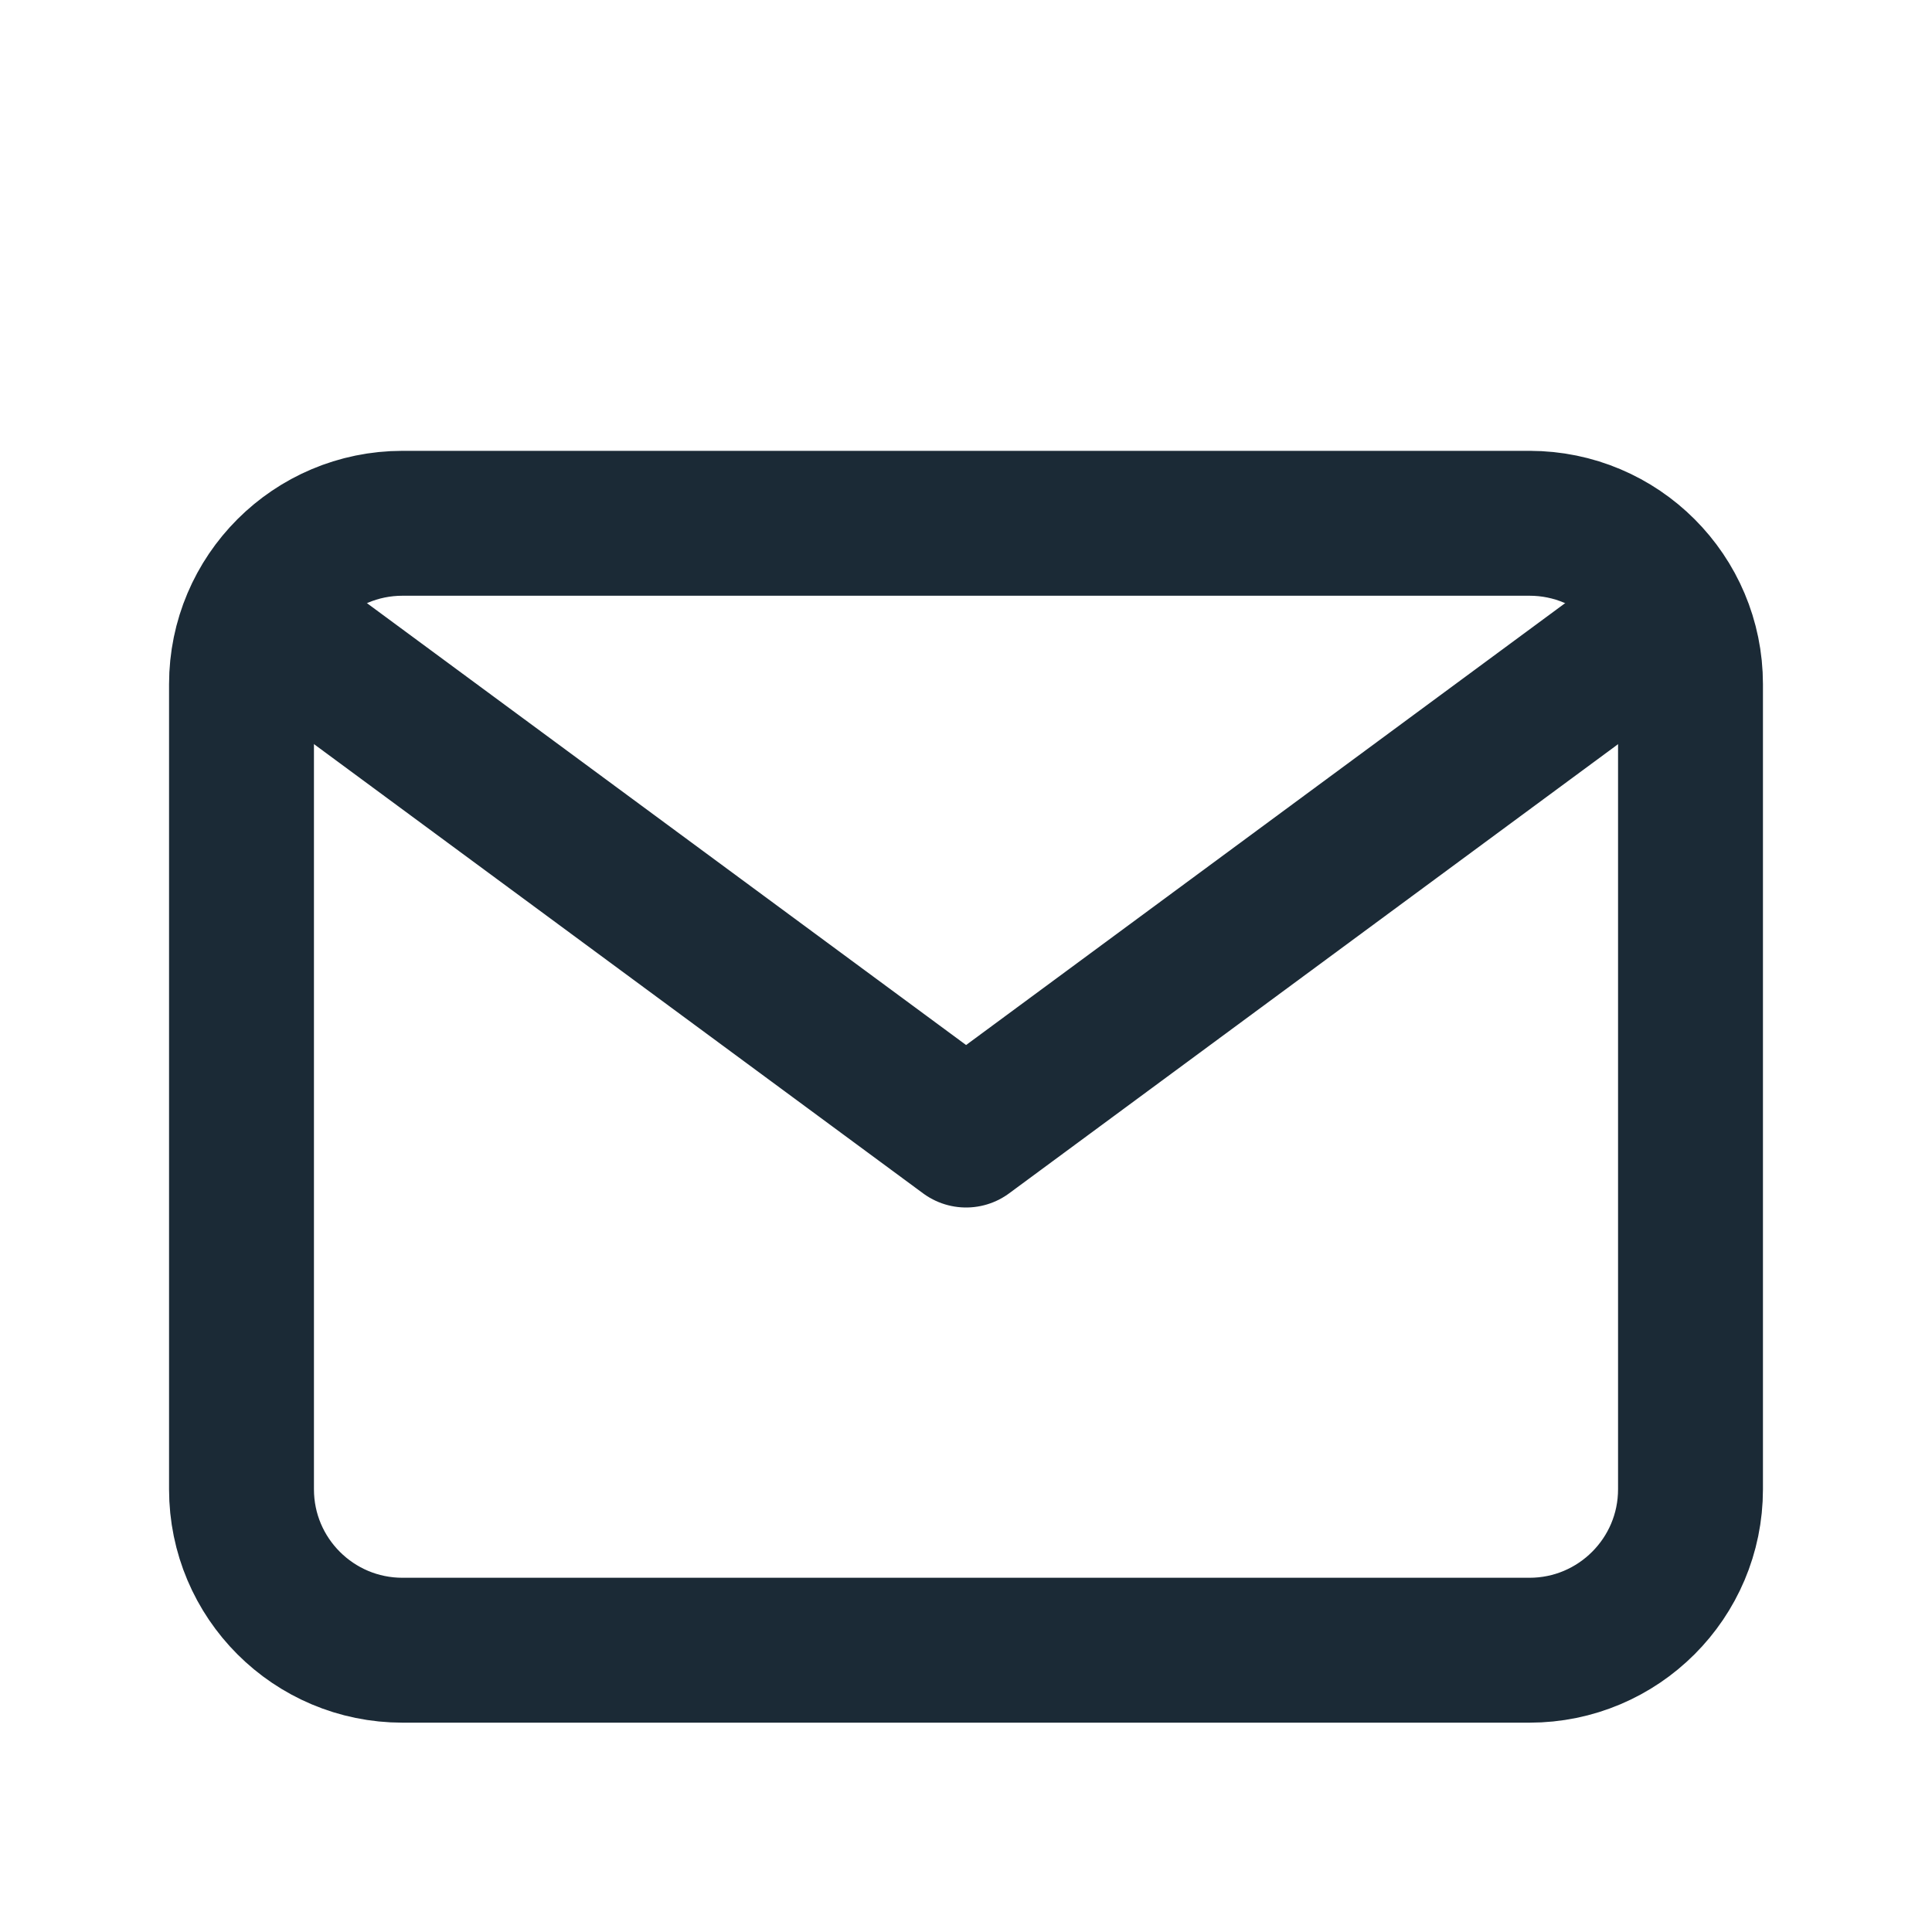
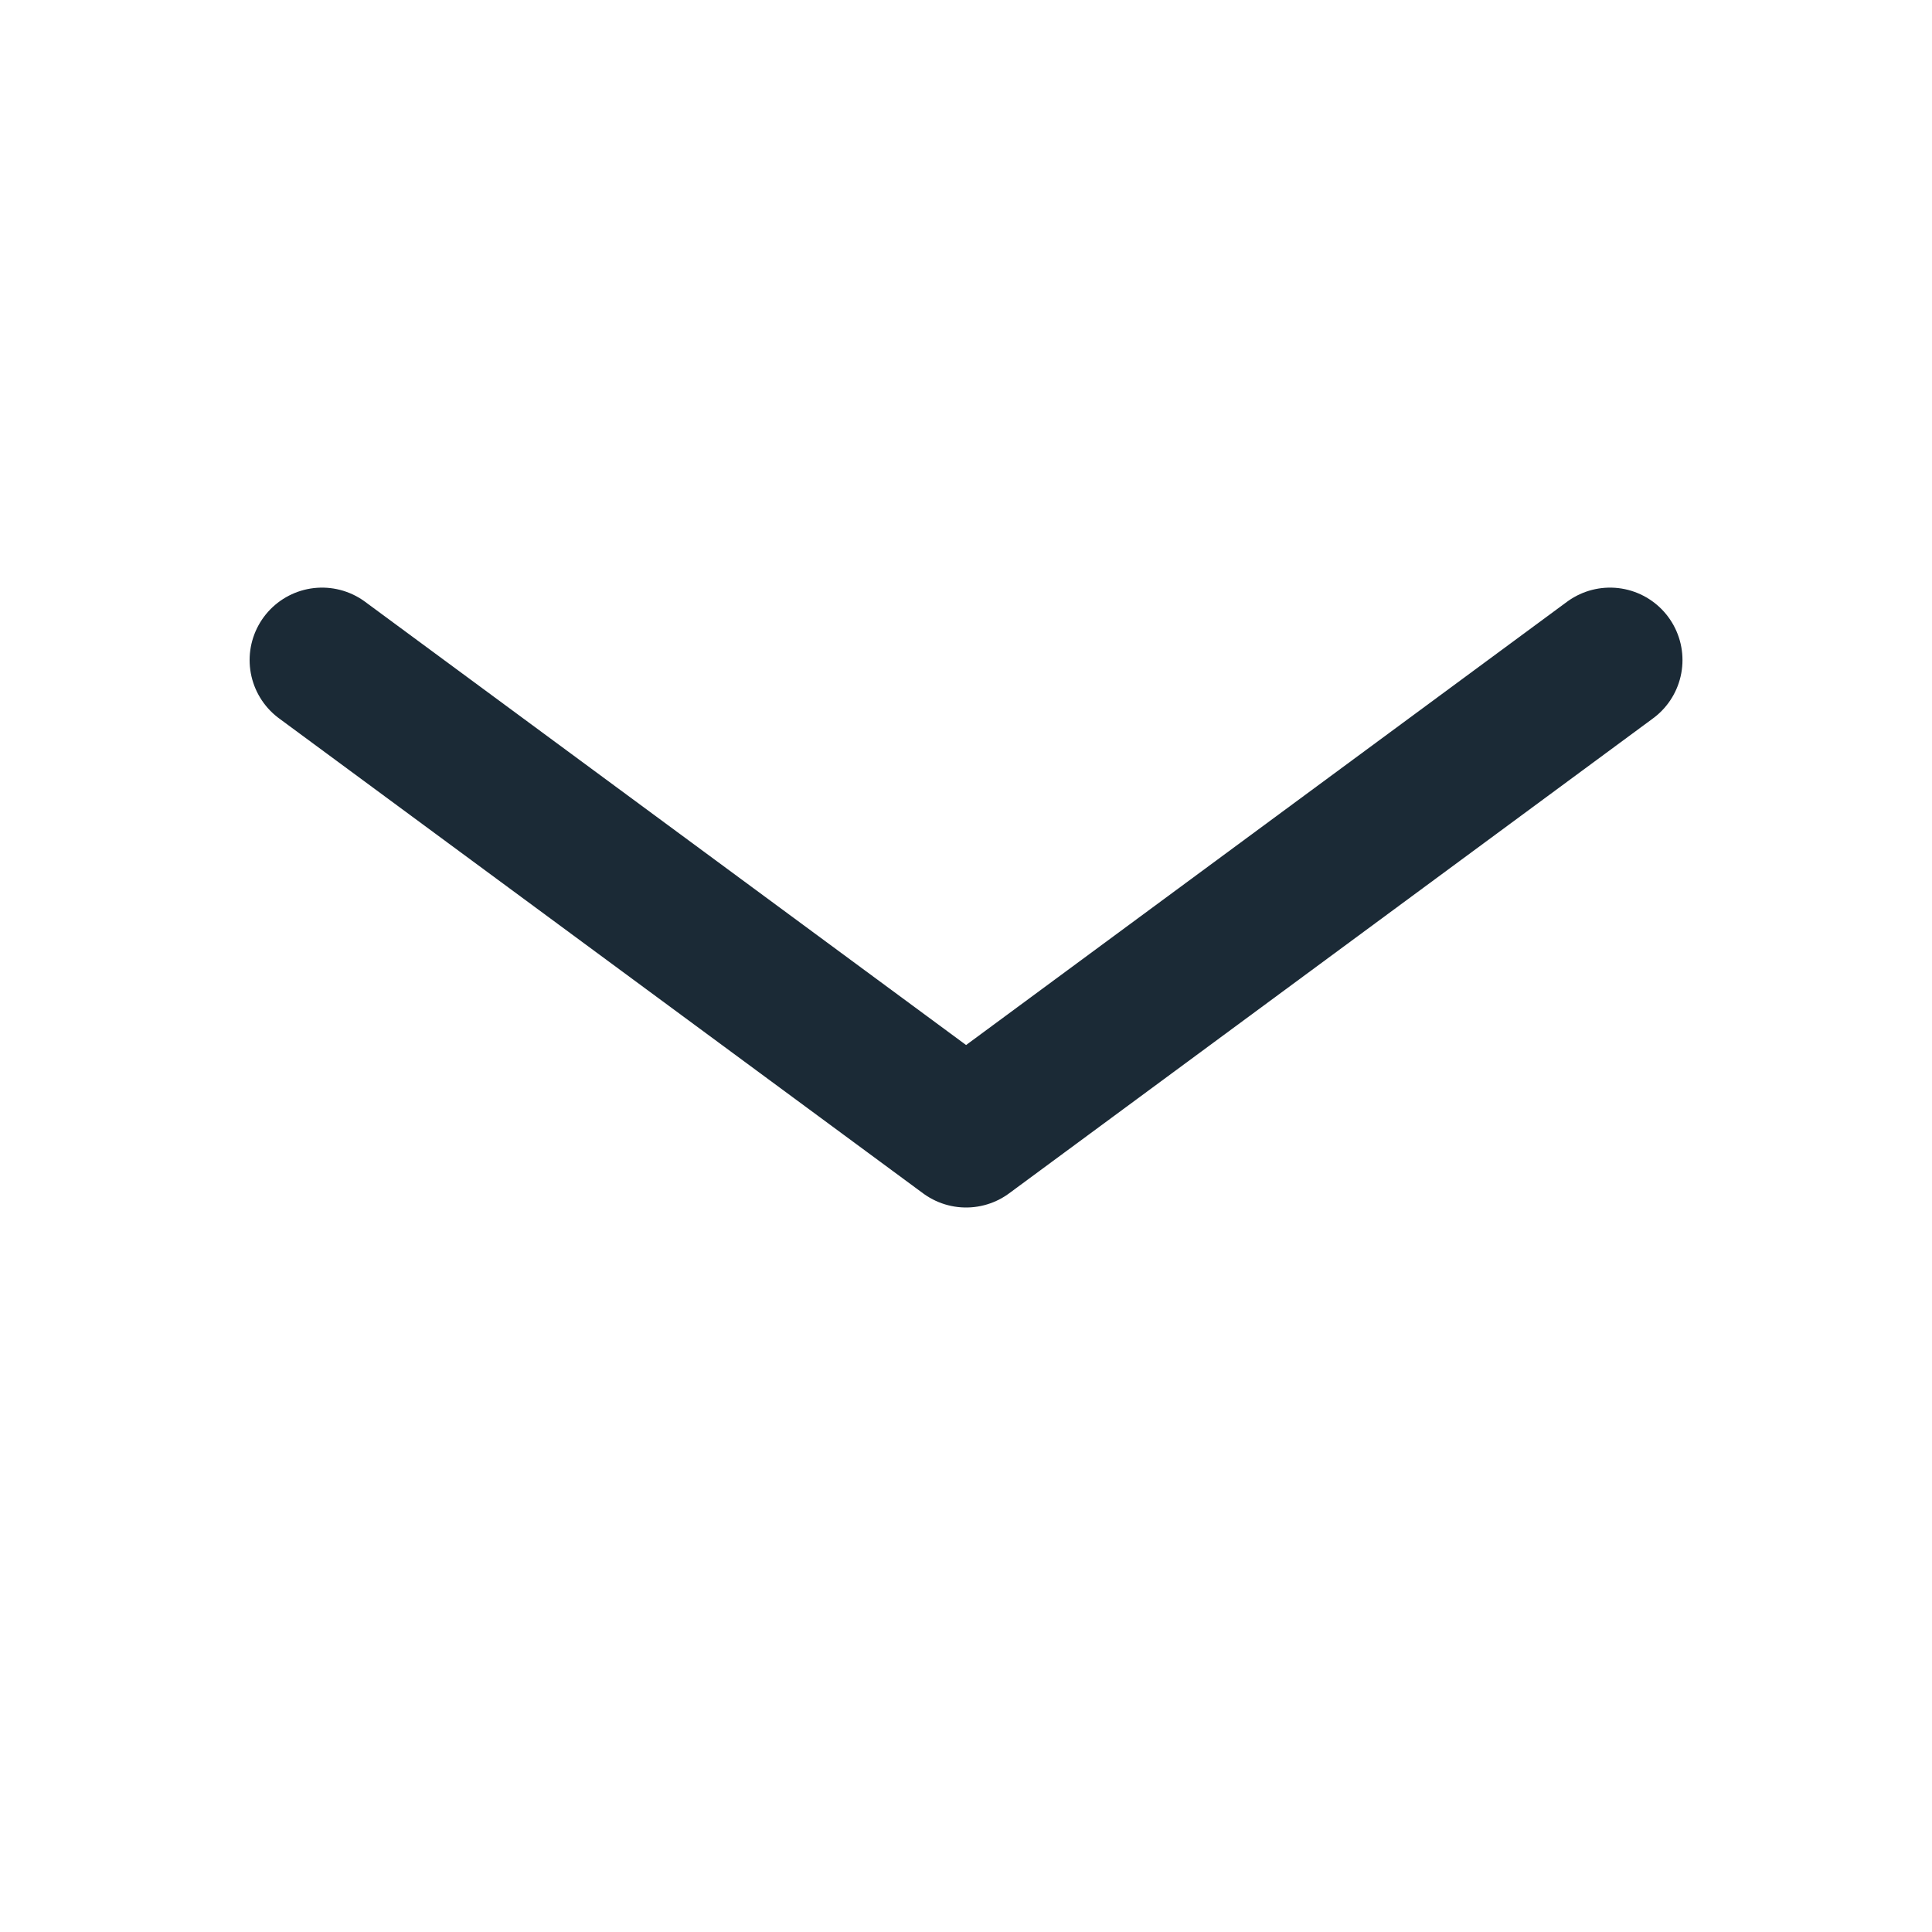
<svg xmlns="http://www.w3.org/2000/svg" width="20" height="20" fill="none" viewBox="0 0 20 20">
  <path stroke="#1B2A36" stroke-linecap="round" stroke-linejoin="round" stroke-width="1.5" d="m3.334 6.833 6.667 4.917 6.666-4.917" />
-   <path stroke="#1B2A36" stroke-linecap="round" stroke-linejoin="round" stroke-width="1.5" d="M15.833 5.417H4.167c-.92 0-1.667.746-1.667 1.666v8.334c0 .92.746 1.666 1.667 1.666h11.666c.92 0 1.667-.746 1.667-1.666V7.083c0-.92-.746-1.666-1.667-1.666" />
</svg>